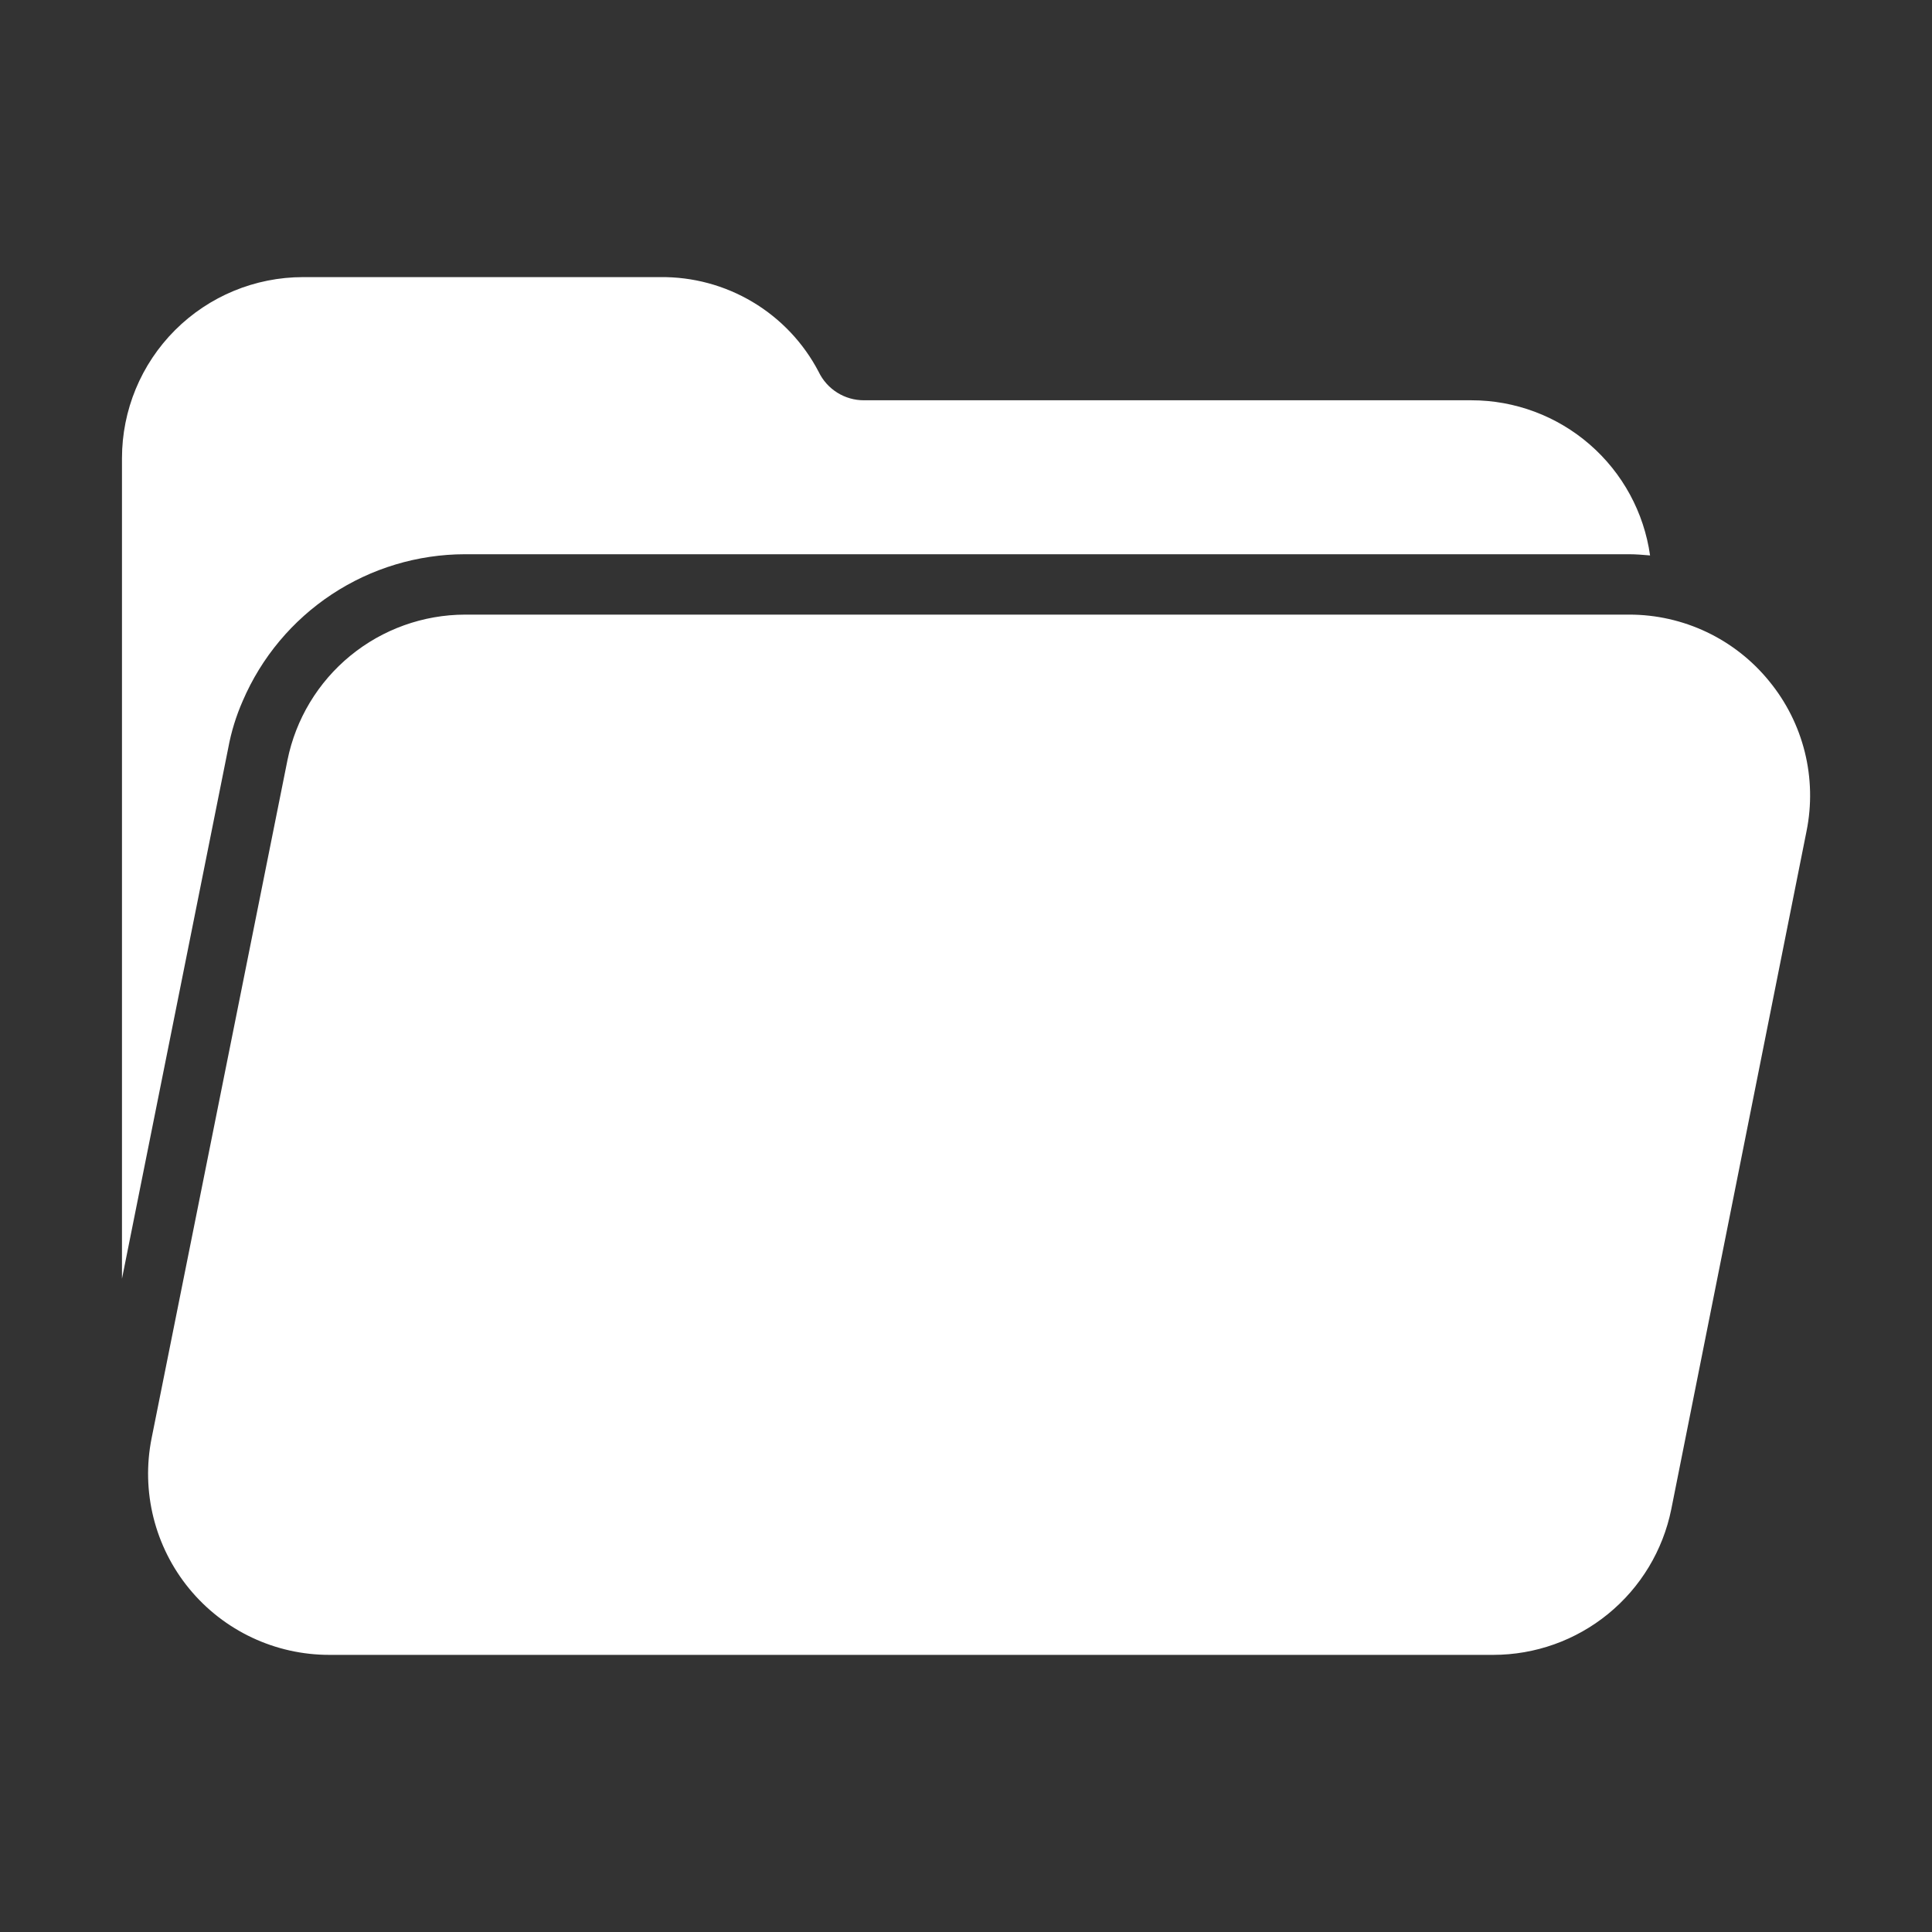
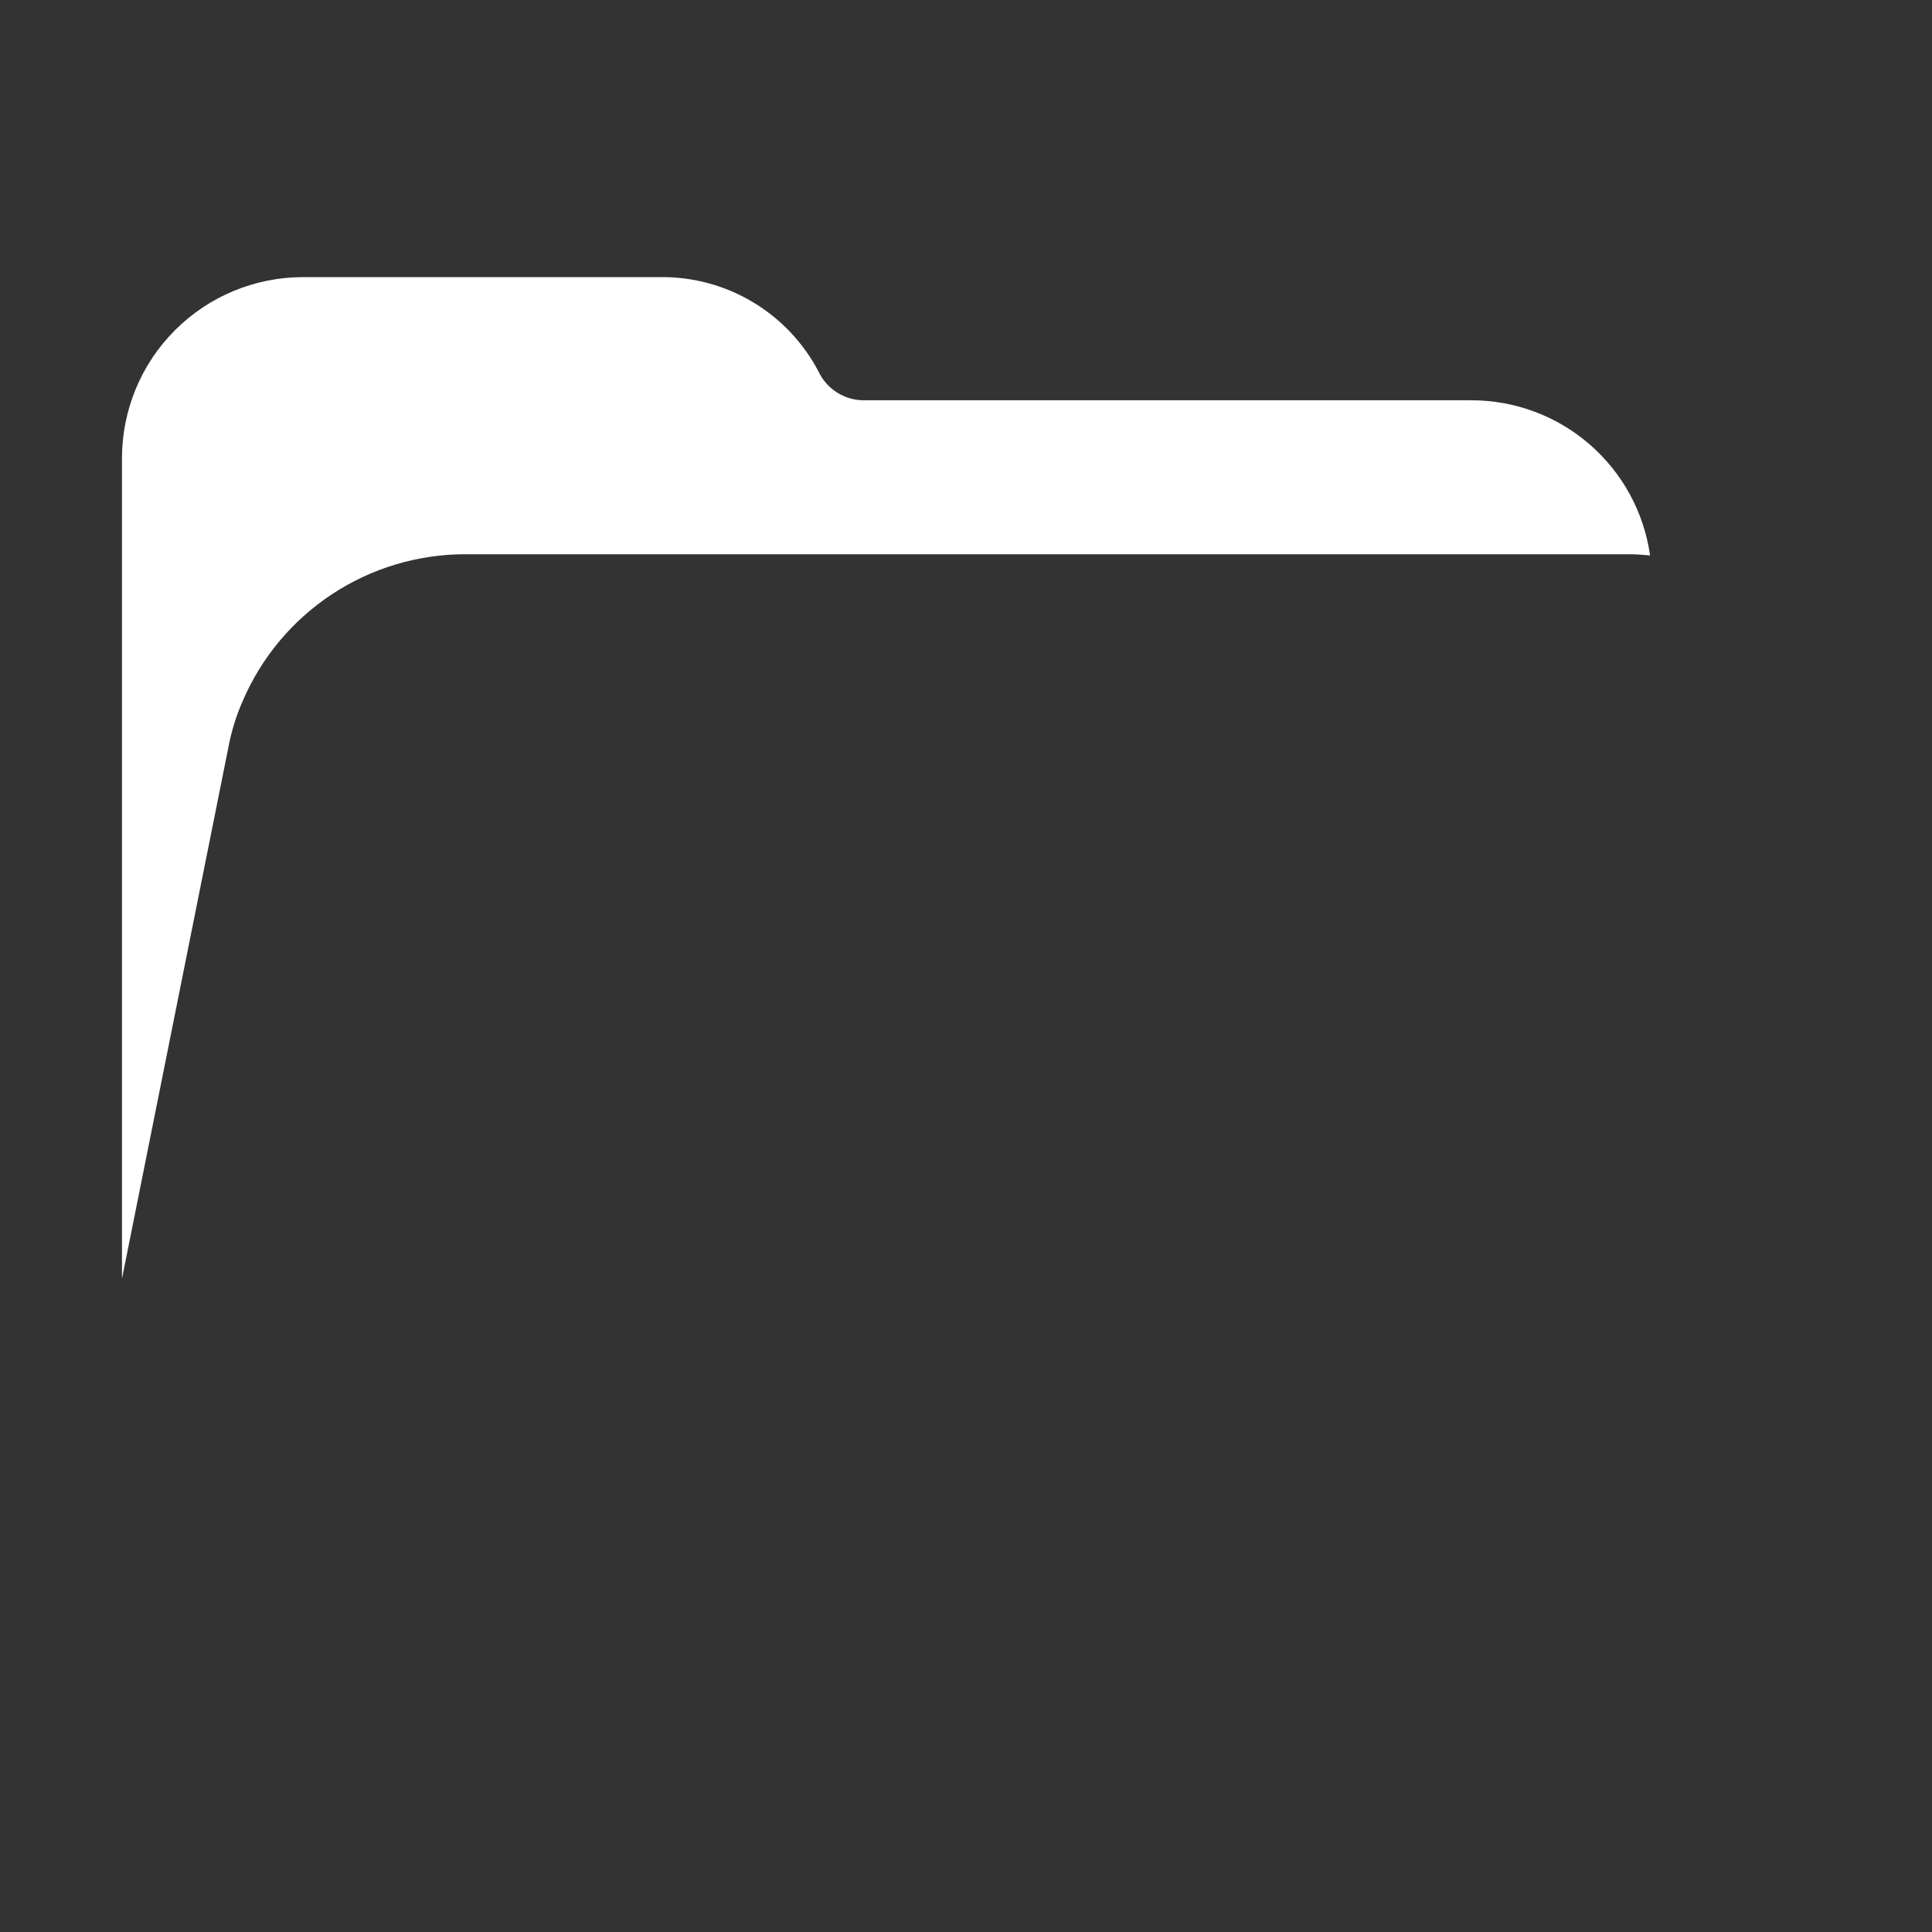
<svg xmlns="http://www.w3.org/2000/svg" width="1200pt" height="1200pt" version="1.1" viewBox="0 0 1200 1200">
  <rect x="0" y="0" width="1200" height="1200" fill="#333333" stroke="none" />
  <g fill="#fff">
    <path d="m913.88 248.62h-377.25c-5.875 0.02-11.633-1.625-16.613-4.746-4.977-3.117-8.969-7.586-11.512-12.879-9.383-17.98-23.566-33-40.98-43.395-17.41-10.395-37.367-15.754-57.645-15.48h-221.62c-29.836 0-58.453 11.852-79.551 32.949-21.098 21.098-32.949 49.715-32.949 79.551v509.62l66-329.62c1.855-10.066 4.879-19.883 9-29.25 11.586-27.012 30.828-50.035 55.352-66.23 24.527-16.195 53.258-24.848 82.648-24.895h723c4.5 0 8.625 0.375 13.125 0.75-3.777-26.746-17.09-51.227-37.488-68.934-20.395-17.707-46.5-27.453-73.512-27.441z" />
-     <path d="m1098.8 423c-21.305-26.156-53.266-41.312-87-41.25h-723c-25.973 0.062-51.129 9.09-71.219 25.555-20.086 16.465-33.875 39.363-39.031 64.82l-84.375 421.12c-6.641 33.113 1.941 67.457 23.383 93.551 21.441 26.09 53.469 41.172 87.242 41.074h722.62c26.035 0.012 51.273-8.98 71.434-25.453 20.164-16.473 34.008-39.406 39.191-64.922l84-421.12c6.723-33.039-1.82-67.348-23.25-93.375z" />
  </g>
</svg>